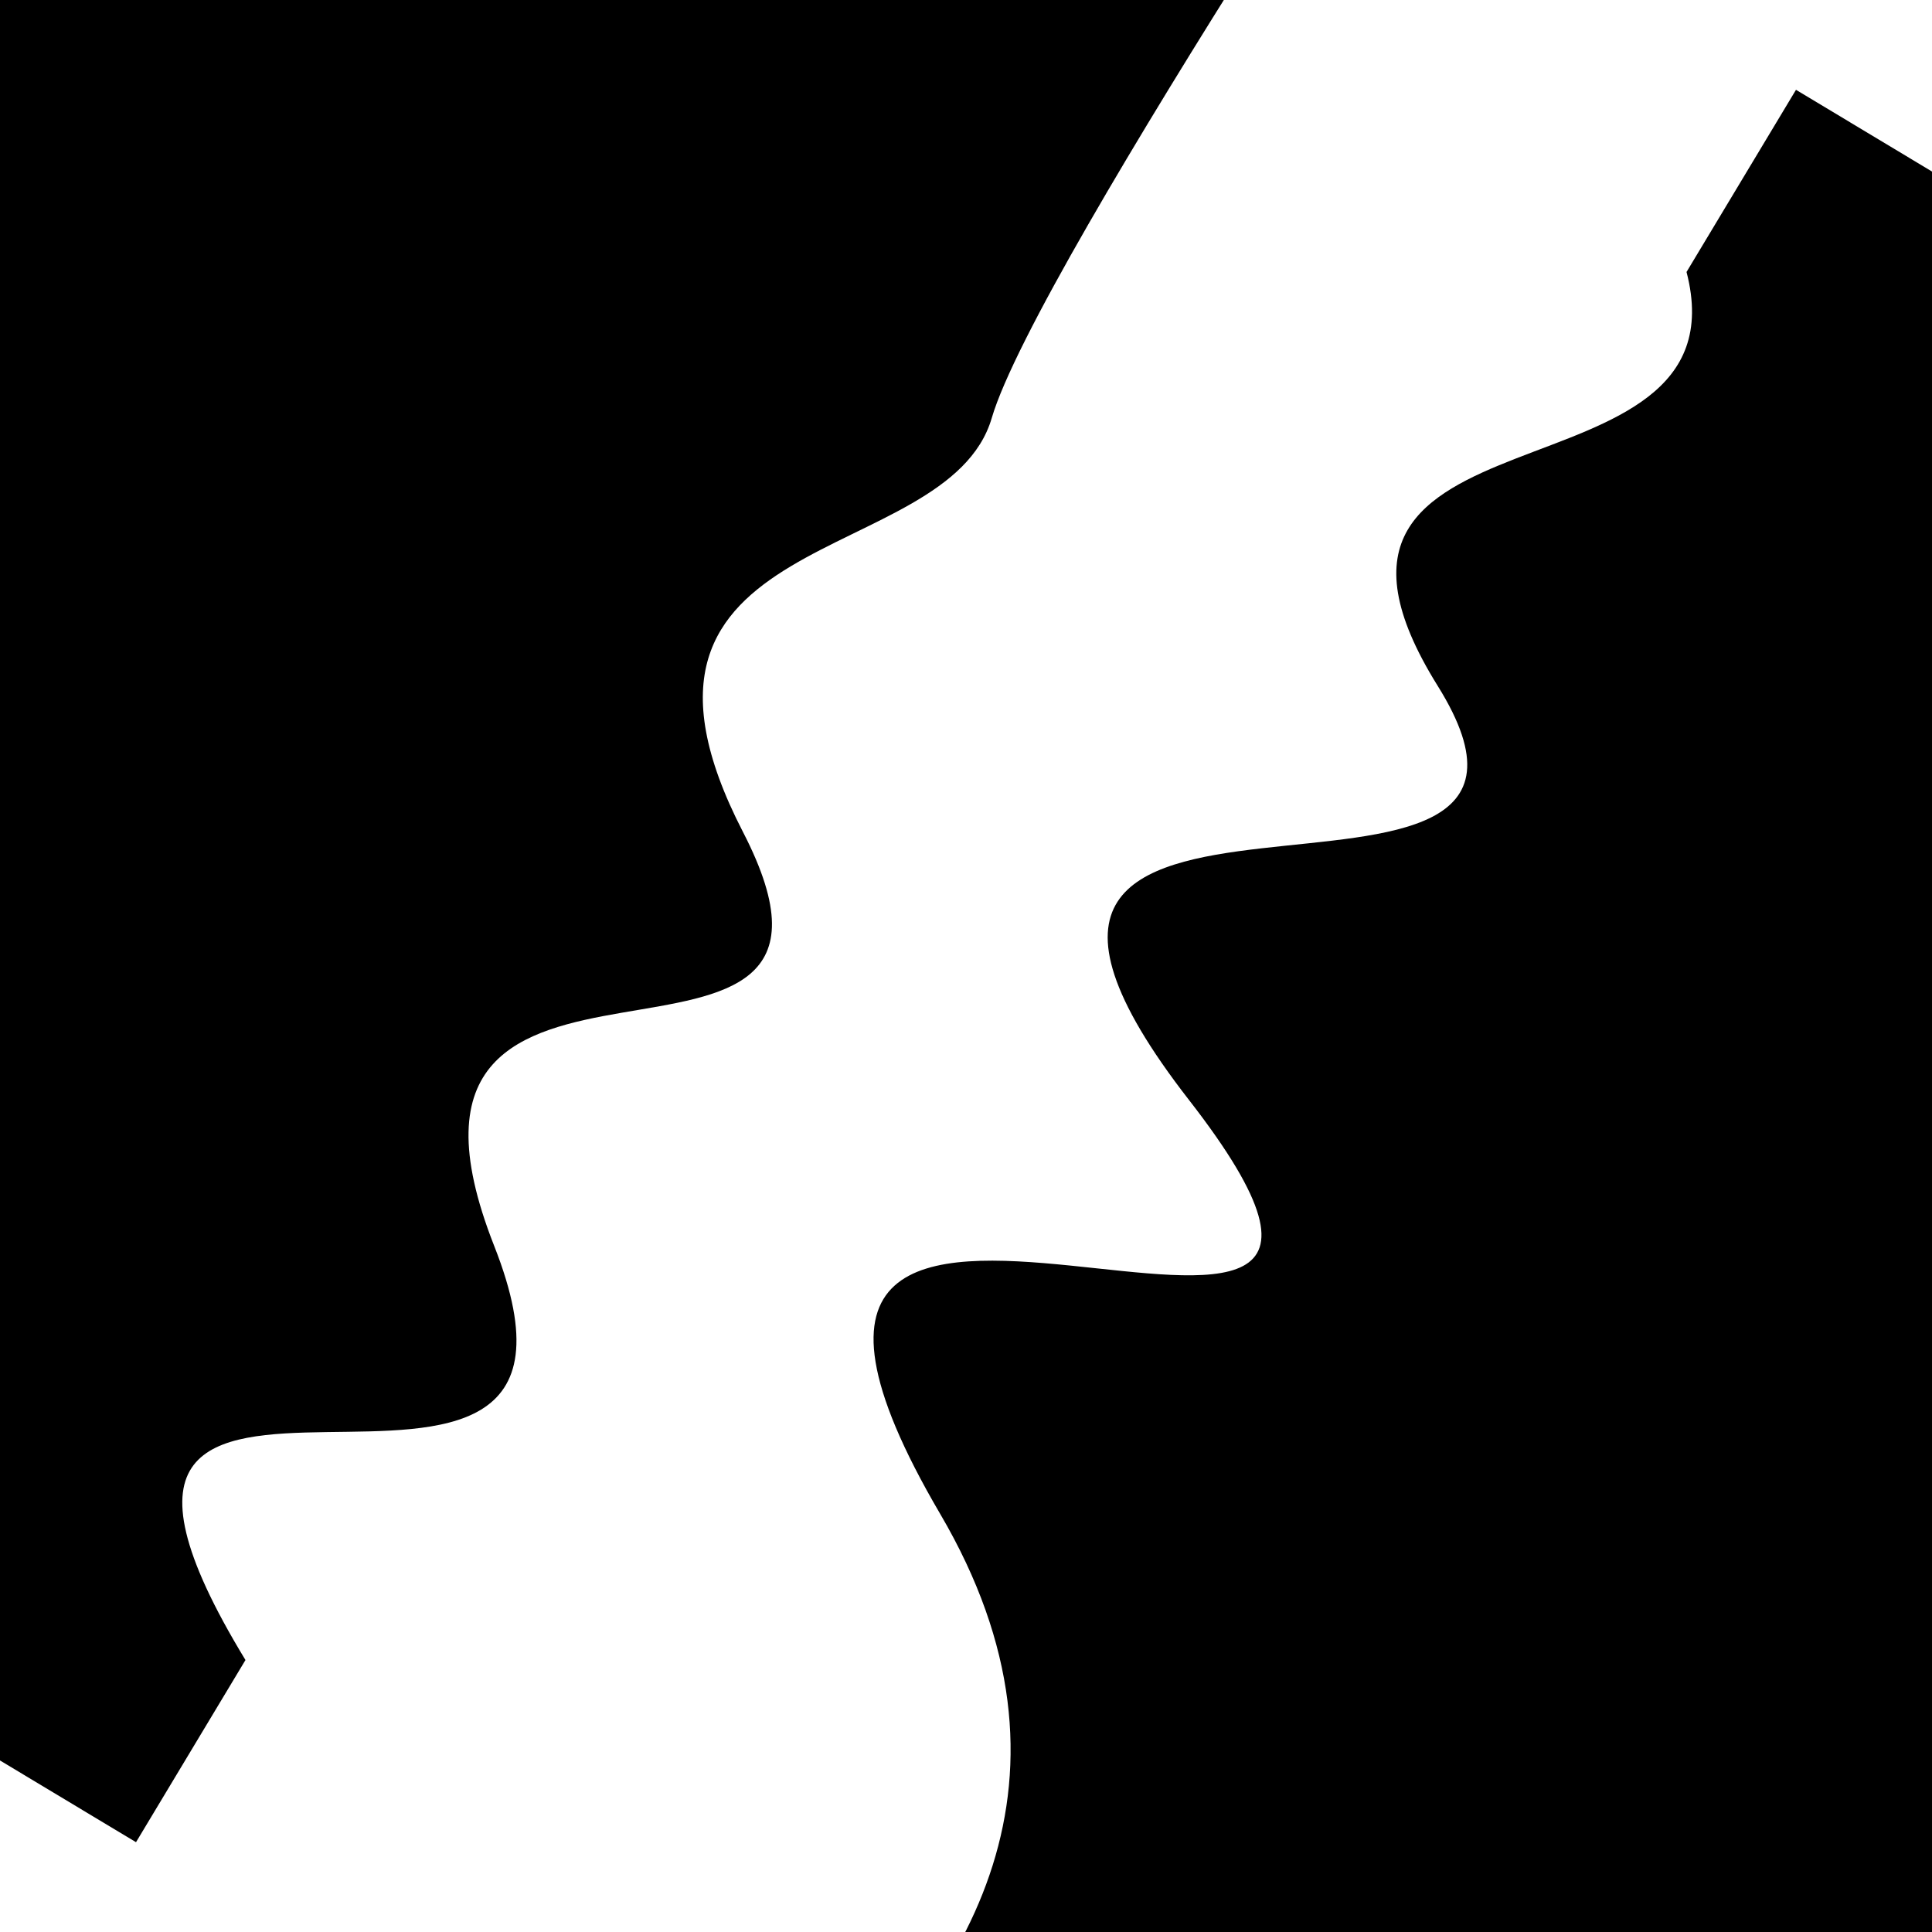
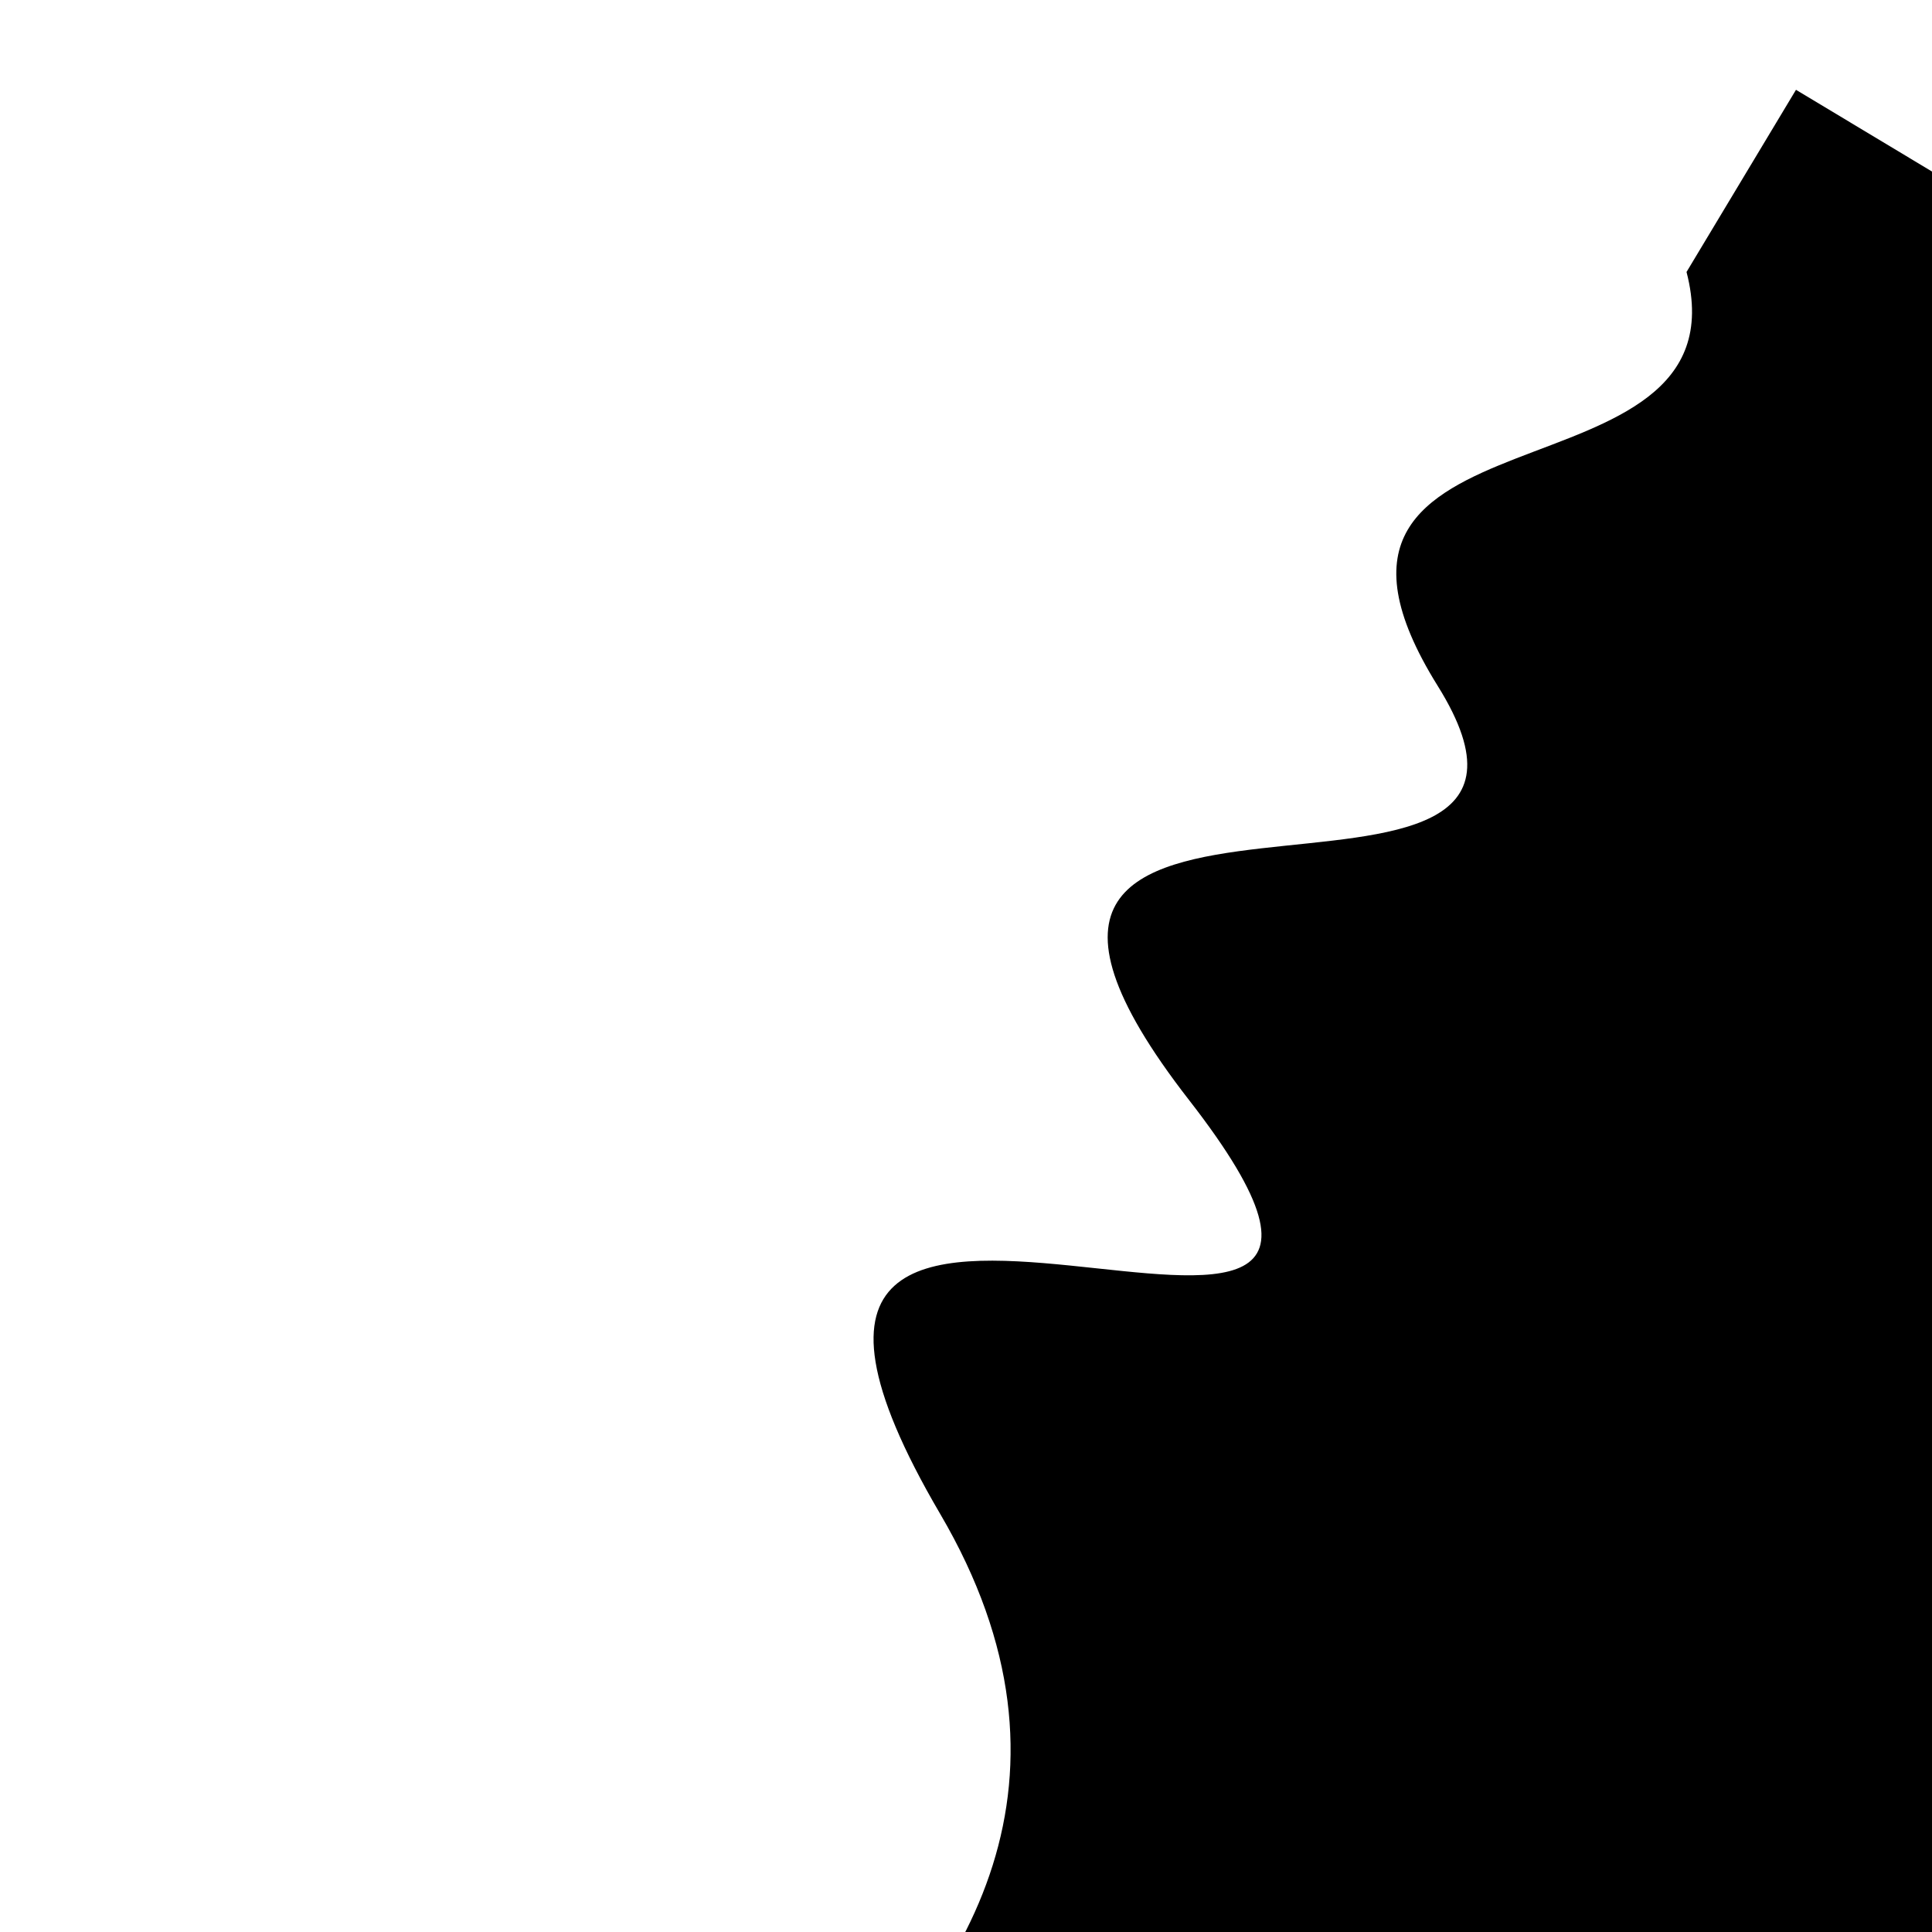
<svg xmlns="http://www.w3.org/2000/svg" viewBox="0 0 1000 1000" height="1000" width="1000">
-   <rect x="0" y="0" width="1000" height="1000" fill="#ffffff" />
  <g transform="rotate(121 500.0 500.0)">
-     <path d="M -250.0 634.66 S  170.52  655.50  250.00  634.66  405.39  787.80  500.00  634.66  621.52  802.14  750.00  634.66  877.51  868.22 1000.00  634.66 h 110 V 2000 H -250.0 Z" fill="hsl(86.6, 20%, 24.891%)" />
-   </g>
+     </g>
  <g transform="rotate(301 500.0 500.0)">
-     <path d="M -250.0 634.66 S   98.85  911.79  250.00  634.66  401.78  888.79  500.00  634.66  667.74  795.64  750.00  634.66  909.59  726.76 1000.00  634.66 h 110 V 2000 H -250.0 Z" fill="hsl(146.6, 20%, 39.891%)" />
+     <path d="M -250.0 634.66 S   98.85  911.79  250.00  634.66  401.78  888.79  500.00  634.66  667.74  795.64  750.00  634.66  909.59  726.76 1000.00  634.66 h 110 V 2000 H -250.0 " fill="hsl(146.6, 20%, 39.891%)" />
  </g>
</svg>